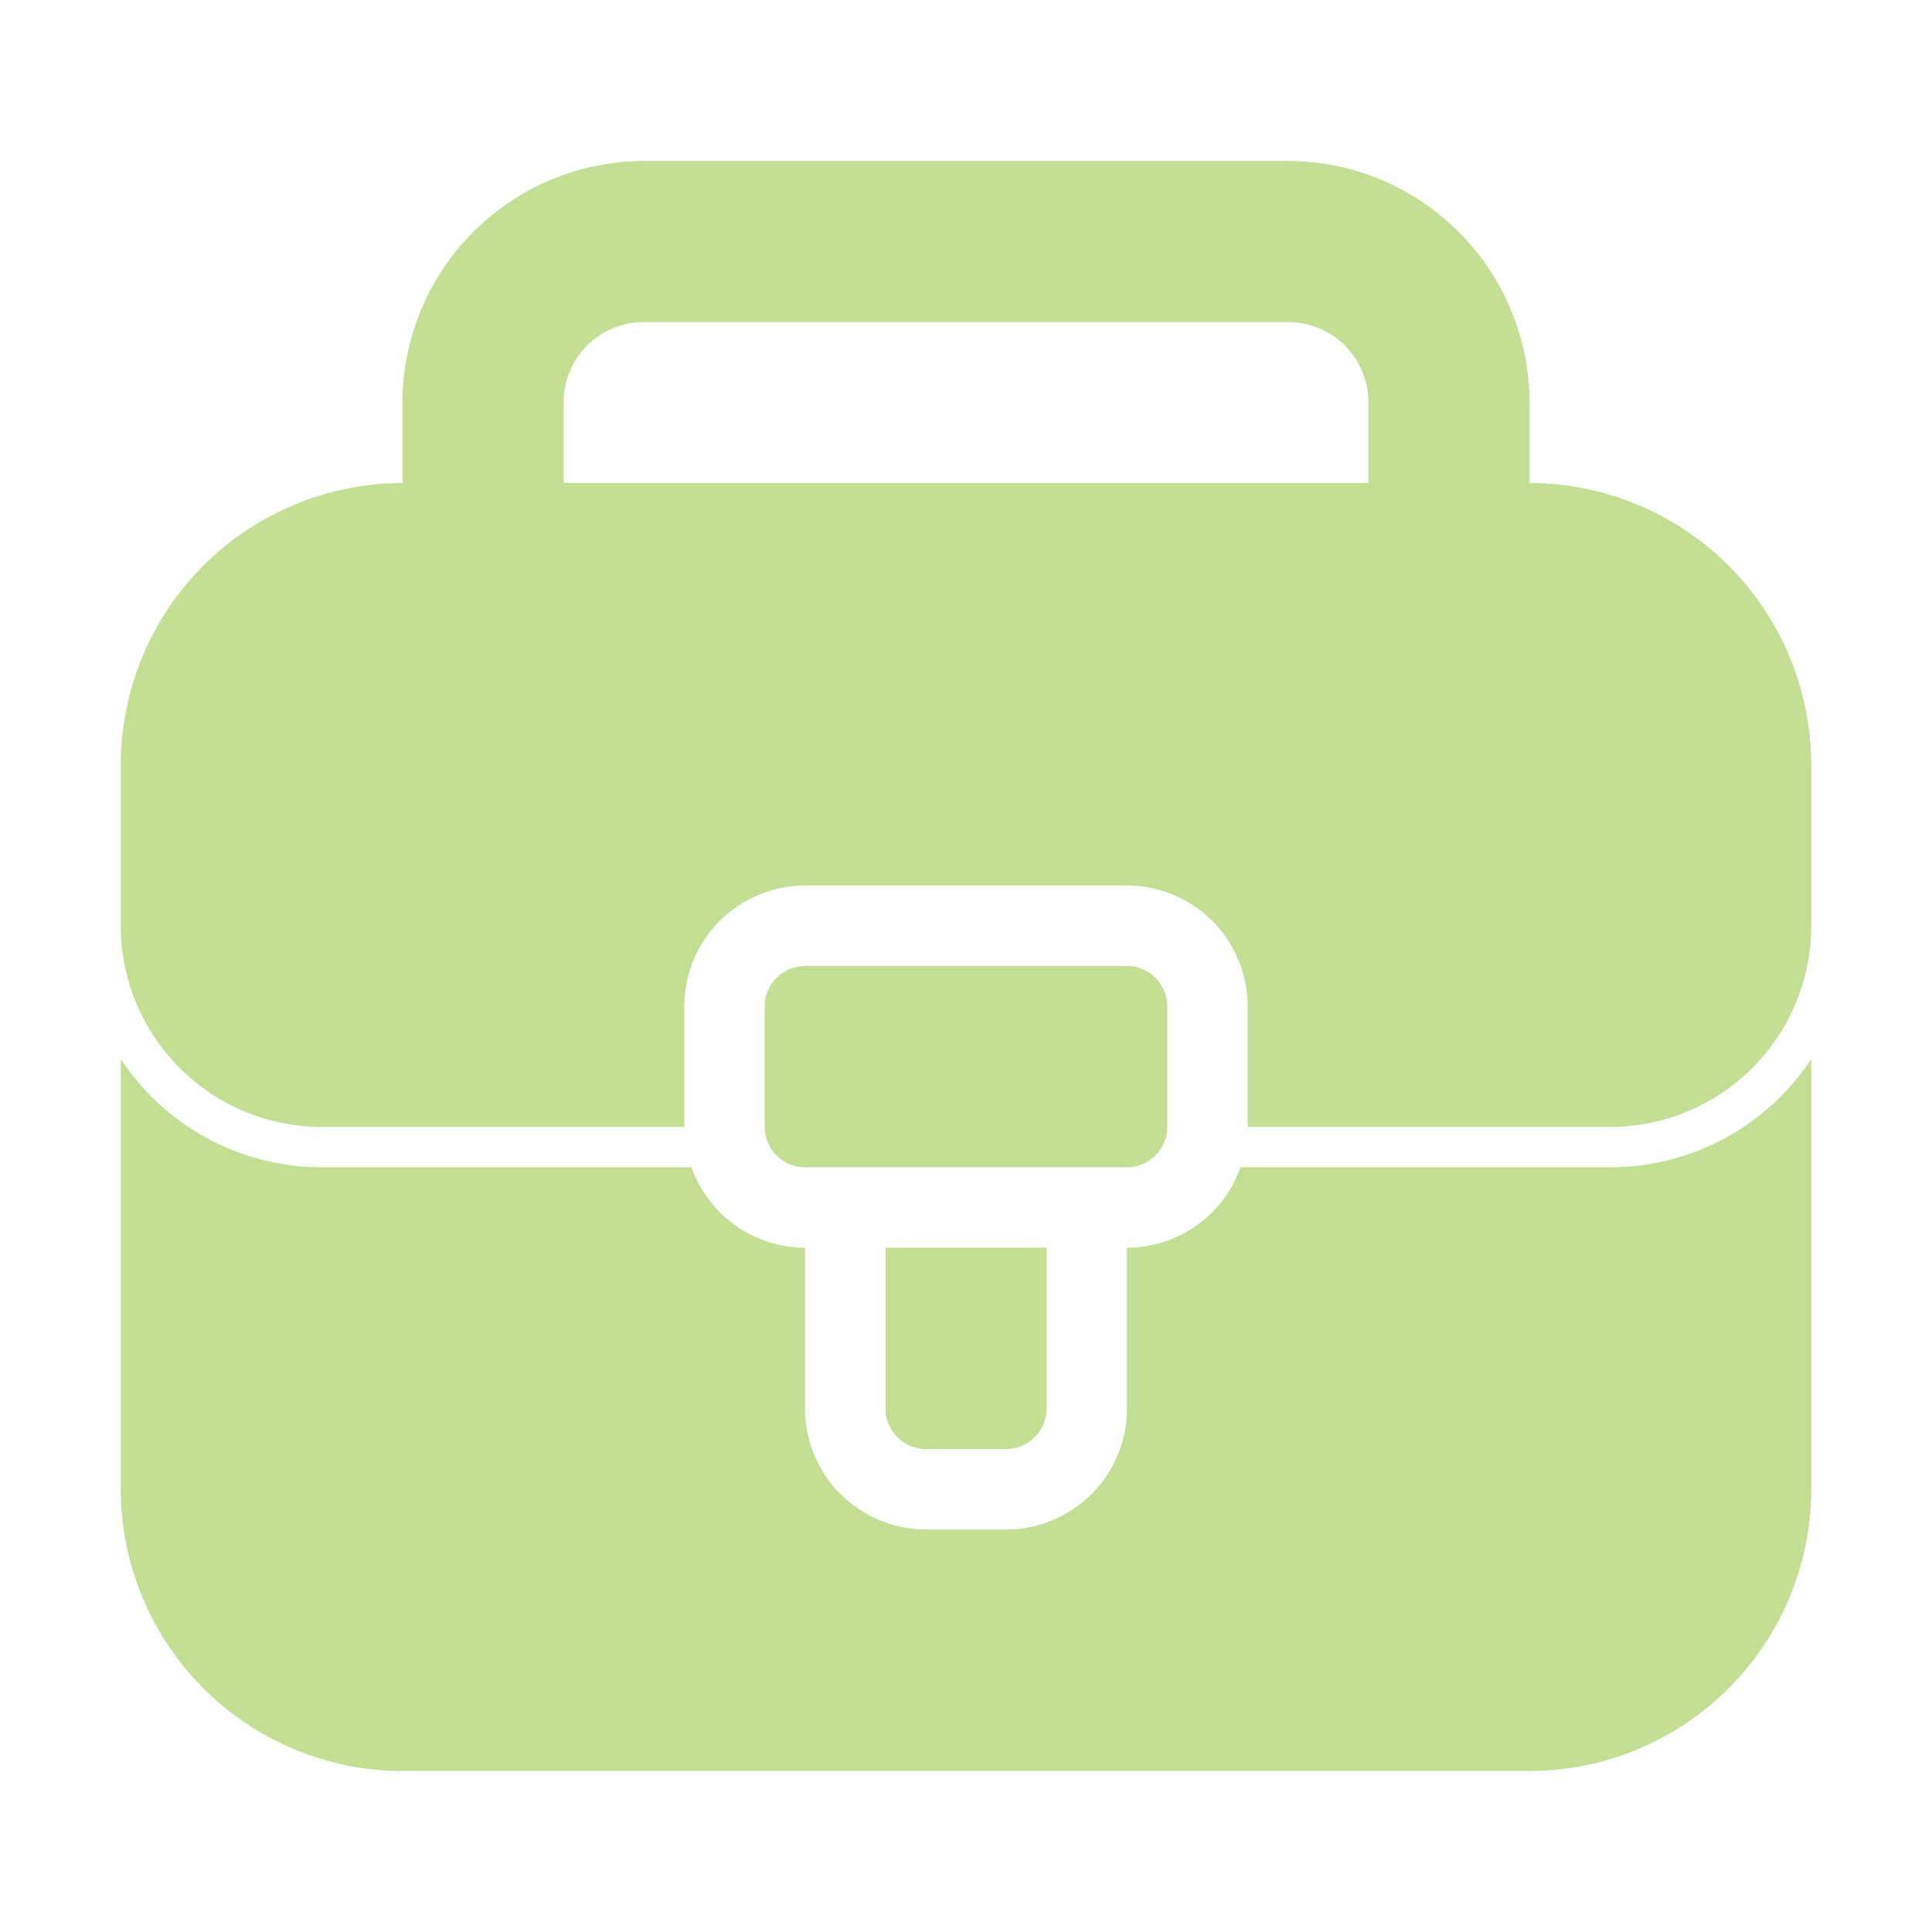
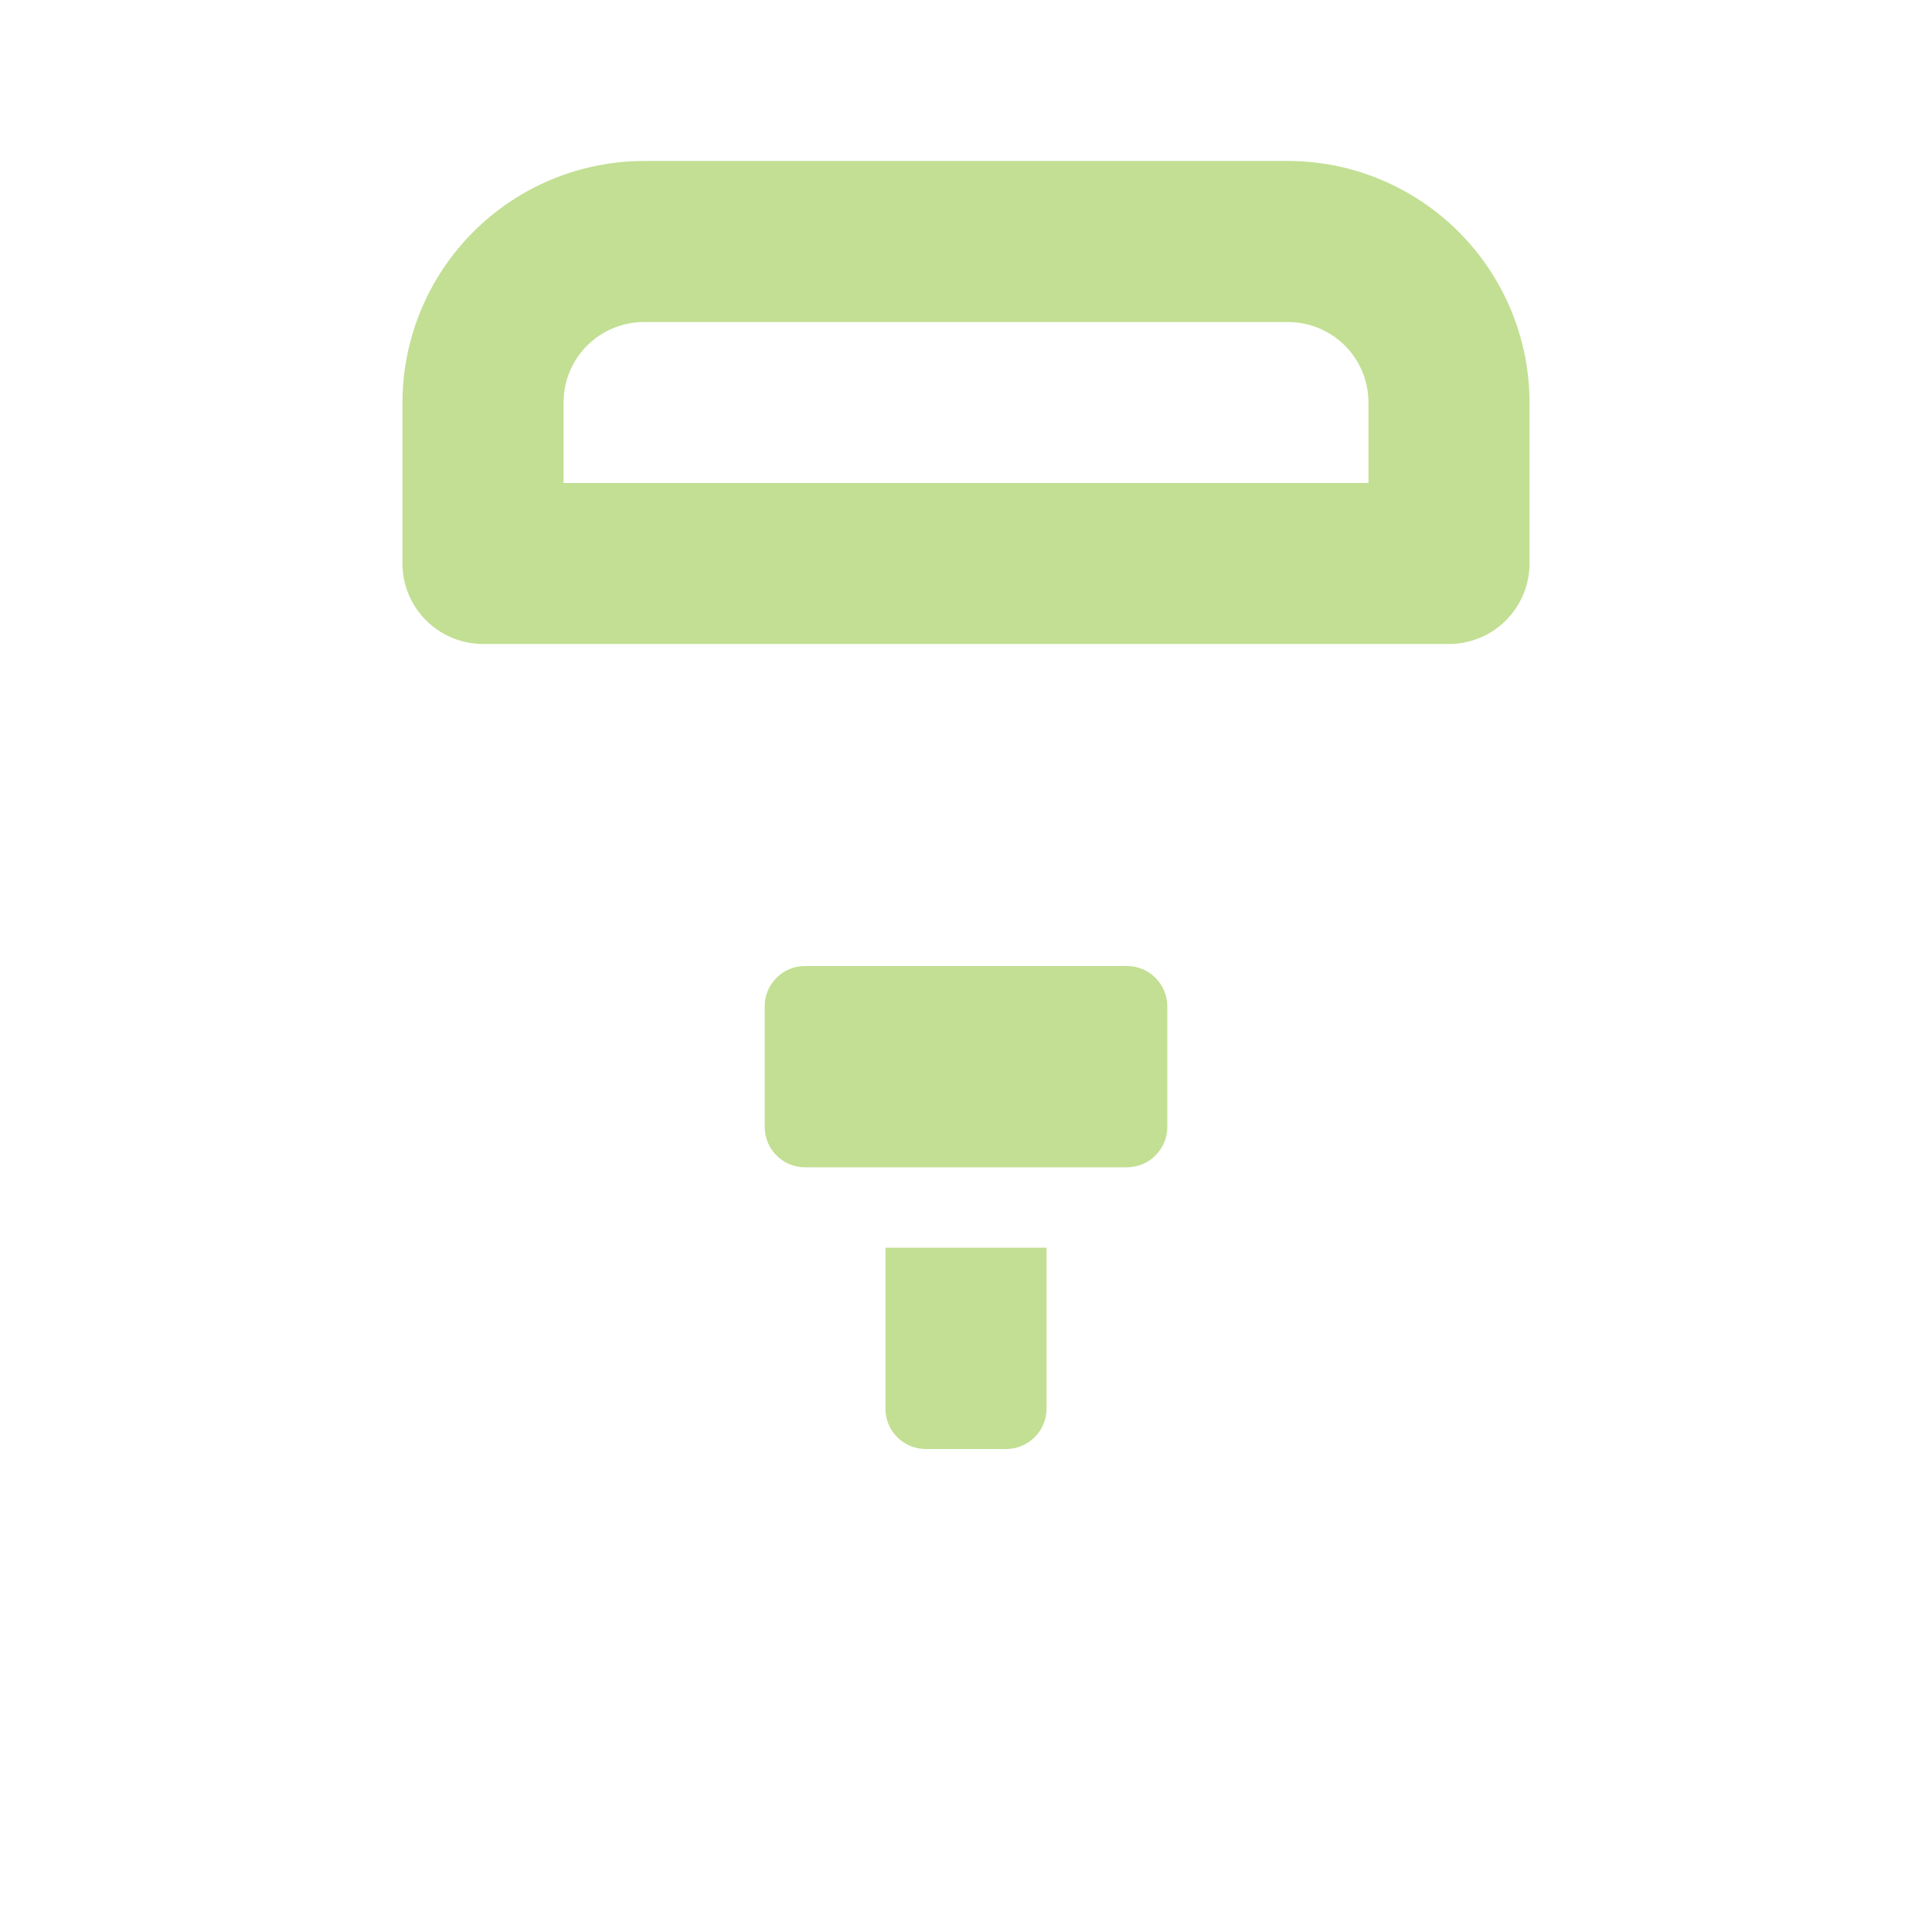
<svg xmlns="http://www.w3.org/2000/svg" width="16" height="16" viewBox="0 0 16 16" fill="none">
-   <path d="M15 8.77V12.333C14.999 12.952 14.753 13.545 14.316 13.982C13.878 14.42 13.285 14.666 12.667 14.667H3.333C2.715 14.666 2.122 14.42 1.684 13.982C1.247 13.545 1.001 12.952 1 12.333V8.77C1.182 9.046 1.429 9.272 1.72 9.429C2.011 9.585 2.336 9.667 2.667 9.667H5.727C5.795 9.861 5.923 10.03 6.091 10.149C6.259 10.268 6.46 10.333 6.667 10.333V11.667C6.667 11.932 6.773 12.185 6.96 12.373C7.148 12.56 7.402 12.666 7.667 12.667H8.333C8.598 12.666 8.852 12.56 9.04 12.373C9.227 12.185 9.333 11.932 9.333 11.667V10.333C9.54 10.333 9.741 10.268 9.909 10.149C10.077 10.03 10.205 9.861 10.273 9.667H13.333C13.664 9.667 13.989 9.585 14.28 9.429C14.571 9.272 14.818 9.046 15 8.77Z" fill="#C2DF93" />
  <path d="M10.667 1.333H5.333C4.803 1.334 4.295 1.545 3.92 1.92C3.545 2.295 3.334 2.803 3.333 3.333V4.667C3.333 4.843 3.403 5.013 3.529 5.138C3.654 5.263 3.823 5.333 4 5.333H12C12.177 5.333 12.346 5.263 12.471 5.138C12.596 5.013 12.667 4.843 12.667 4.667V3.333C12.666 2.803 12.455 2.295 12.08 1.92C11.705 1.545 11.197 1.334 10.667 1.333ZM5.333 2.667H10.667C10.843 2.667 11.013 2.737 11.138 2.862C11.263 2.987 11.333 3.157 11.333 3.333V4H4.667V3.333C4.667 3.157 4.737 2.987 4.862 2.862C4.987 2.737 5.156 2.667 5.333 2.667Z" fill="#C2DF93" />
-   <path d="M15 6.333V7.667C15 8.109 14.824 8.533 14.512 8.845C14.199 9.158 13.775 9.333 13.333 9.333H10.333V8.333C10.332 8.068 10.227 7.814 10.04 7.627C9.852 7.44 9.598 7.334 9.333 7.333H6.667C6.402 7.334 6.148 7.44 5.96 7.627C5.773 7.814 5.667 8.068 5.667 8.333V9.333H2.667C2.225 9.333 1.801 9.158 1.488 8.845C1.176 8.533 1 8.109 1 7.667V6.333C1.001 5.715 1.247 5.122 1.684 4.684C2.122 4.247 2.715 4.001 3.333 4H12.667C13.285 4.001 13.878 4.247 14.316 4.684C14.753 5.122 14.999 5.715 15 6.333Z" fill="#C2DF93" />
  <path d="M8.667 11.667C8.667 11.755 8.631 11.84 8.569 11.902C8.506 11.965 8.422 12 8.333 12H7.667C7.578 12 7.493 11.965 7.431 11.902C7.368 11.84 7.333 11.755 7.333 11.667V10.333H8.667V11.667ZM9.667 9.333C9.667 9.422 9.631 9.507 9.569 9.569C9.506 9.632 9.422 9.667 9.333 9.667H6.667C6.578 9.667 6.493 9.632 6.431 9.569C6.368 9.507 6.333 9.422 6.333 9.333V8.333C6.333 8.245 6.368 8.16 6.431 8.098C6.493 8.035 6.578 8 6.667 8H9.333C9.422 8 9.506 8.035 9.569 8.098C9.631 8.16 9.667 8.245 9.667 8.333V9.333Z" fill="#C2DF93" />
</svg>